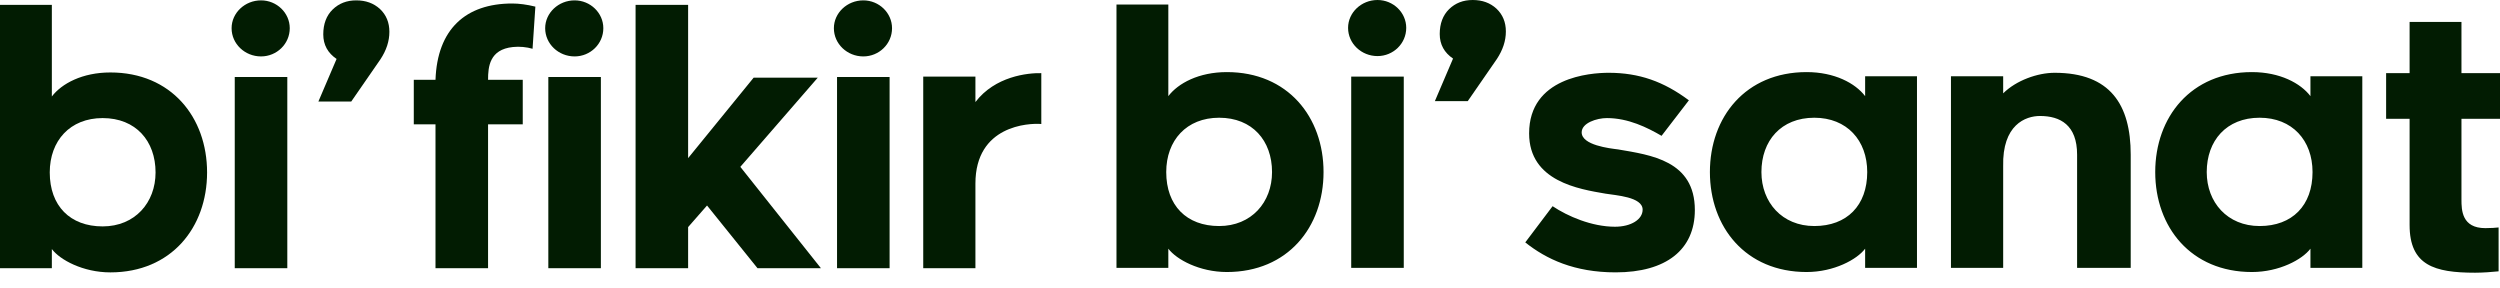
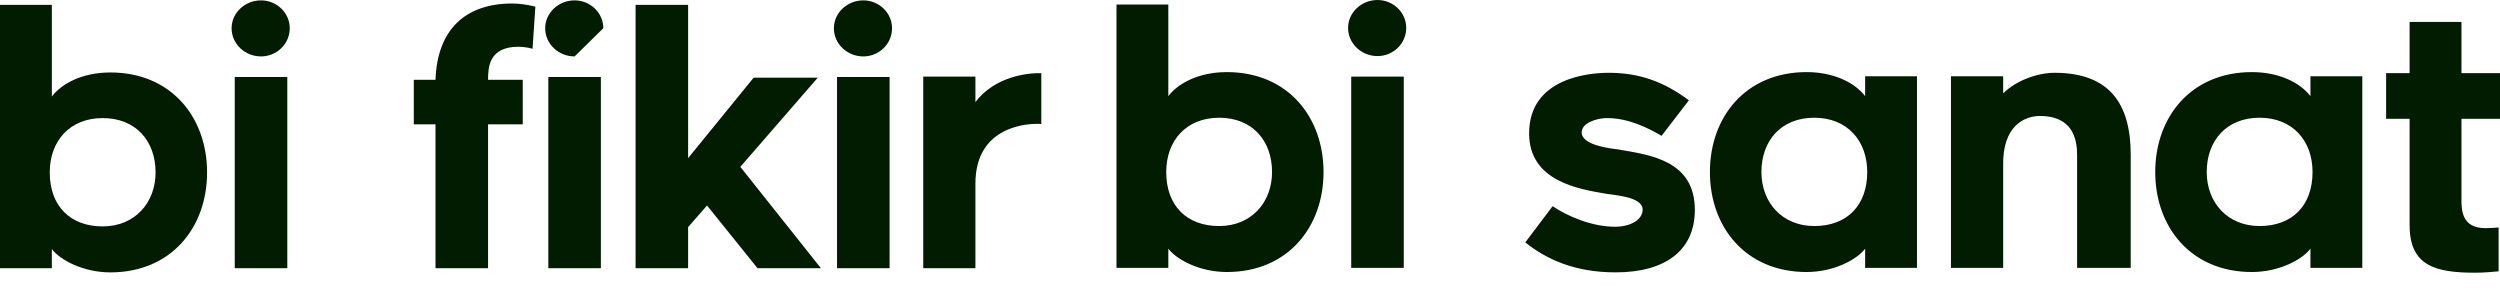
<svg xmlns="http://www.w3.org/2000/svg" width="130" height="15" viewBox="0 0 130 15" fill="none">
-   <path d="M2.696 13.946V12.95C3.115 13.511 4.318 14.164 5.739 14.164C8.909 14.164 10.768 11.827 10.768 8.966C10.768 6.104 8.909 3.768 5.739 3.768C4.281 3.768 3.207 4.347 2.696 5.017V0.254H0V13.946H2.696ZM2.587 8.966C2.587 7.317 3.644 6.14 5.338 6.14C7.069 6.14 8.089 7.336 8.089 8.966C8.089 10.541 7.014 11.773 5.338 11.773C3.644 11.773 2.587 10.704 2.587 8.966ZM15.067 1.467C15.067 0.671 14.393 0.019 13.573 0.019C12.735 0.019 12.043 0.671 12.043 1.467C12.043 2.282 12.735 2.934 13.573 2.934C14.393 2.934 15.067 2.282 15.067 1.467ZM12.207 13.946H14.94V4.003H12.207V13.946ZM25.379 6.466H27.183V4.148H25.379C25.379 3.478 25.452 2.572 26.673 2.445C27.019 2.409 27.383 2.445 27.693 2.536L27.839 0.345C27.402 0.236 26.983 0.182 26.637 0.182C24.213 0.182 22.738 1.522 22.646 4.148H21.517V6.466H22.646V13.946H25.379V6.466ZM31.373 1.467C31.373 0.671 30.699 0.019 29.88 0.019C29.041 0.019 28.349 0.671 28.349 1.467C28.349 2.282 29.041 2.934 29.88 2.934C30.699 2.934 31.373 2.282 31.373 1.467ZM28.513 13.946H31.246V4.003H28.513V13.946ZM33.05 0.254V13.946H35.782V11.809L36.766 10.686L39.39 13.946H42.688L38.497 8.676L42.524 4.039H39.19L35.782 8.223V0.254H33.05ZM46.386 1.467C46.386 0.671 45.712 0.019 44.892 0.019C44.054 0.019 43.362 0.671 43.362 1.467C43.362 2.282 44.054 2.934 44.892 2.934C45.712 2.934 46.386 2.282 46.386 1.467ZM43.526 13.946H46.259V4.003H43.526V13.946ZM54.148 6.448V3.804C53.437 3.786 51.743 3.967 50.722 5.307V3.985H48.008V13.946H50.722V9.545C50.722 6.52 53.492 6.394 54.148 6.448Z" fill="#021C02" />
-   <path d="M17.502 3.065C17.044 2.754 16.81 2.332 16.81 1.787C16.81 1.244 16.975 0.81 17.294 0.498C17.625 0.175 18.033 0.019 18.522 0.019C19.021 0.019 19.43 0.166 19.76 0.469C20.085 0.776 20.248 1.172 20.248 1.653C20.248 2.142 20.092 2.613 19.785 3.081L18.266 5.278H16.557L17.502 3.065V3.065Z" fill="#021C02" />
+   <path d="M2.696 13.946V12.95C3.115 13.511 4.318 14.164 5.739 14.164C8.909 14.164 10.768 11.827 10.768 8.966C10.768 6.104 8.909 3.768 5.739 3.768C4.281 3.768 3.207 4.347 2.696 5.017V0.254H0V13.946H2.696ZM2.587 8.966C2.587 7.317 3.644 6.14 5.338 6.14C7.069 6.14 8.089 7.336 8.089 8.966C8.089 10.541 7.014 11.773 5.338 11.773C3.644 11.773 2.587 10.704 2.587 8.966ZM15.067 1.467C15.067 0.671 14.393 0.019 13.573 0.019C12.735 0.019 12.043 0.671 12.043 1.467C12.043 2.282 12.735 2.934 13.573 2.934C14.393 2.934 15.067 2.282 15.067 1.467ZM12.207 13.946H14.94V4.003H12.207V13.946ZM25.379 6.466H27.183V4.148H25.379C25.379 3.478 25.452 2.572 26.673 2.445C27.019 2.409 27.383 2.445 27.693 2.536L27.839 0.345C27.402 0.236 26.983 0.182 26.637 0.182C24.213 0.182 22.738 1.522 22.646 4.148H21.517V6.466H22.646V13.946H25.379V6.466ZM31.373 1.467C31.373 0.671 30.699 0.019 29.88 0.019C29.041 0.019 28.349 0.671 28.349 1.467C28.349 2.282 29.041 2.934 29.88 2.934ZM28.513 13.946H31.246V4.003H28.513V13.946ZM33.05 0.254V13.946H35.782V11.809L36.766 10.686L39.39 13.946H42.688L38.497 8.676L42.524 4.039H39.19L35.782 8.223V0.254H33.05ZM46.386 1.467C46.386 0.671 45.712 0.019 44.892 0.019C44.054 0.019 43.362 0.671 43.362 1.467C43.362 2.282 44.054 2.934 44.892 2.934C45.712 2.934 46.386 2.282 46.386 1.467ZM43.526 13.946H46.259V4.003H43.526V13.946ZM54.148 6.448V3.804C53.437 3.786 51.743 3.967 50.722 5.307V3.985H48.008V13.946H50.722V9.545C50.722 6.52 53.492 6.394 54.148 6.448Z" fill="#021C02" />
  <path d="M60.753 13.928V12.931C61.172 13.493 62.375 14.145 63.796 14.145C66.966 14.145 68.824 11.809 68.824 8.947C68.824 6.085 66.966 3.749 63.796 3.749C62.338 3.749 61.263 4.329 60.753 4.999V0.235H58.057V13.928H60.753ZM60.644 8.947C60.644 7.299 61.7 6.122 63.395 6.122C65.126 6.122 66.146 7.317 66.146 8.947C66.146 10.523 65.071 11.754 63.395 11.754C61.7 11.754 60.644 10.686 60.644 8.947ZM73.124 1.449C73.124 0.652 72.45 0 71.63 0C70.792 0 70.1 0.652 70.1 1.449C70.1 2.264 70.792 2.916 71.63 2.916C72.45 2.916 73.124 2.264 73.124 1.449ZM70.263 13.928H72.996V3.984H70.263V13.928ZM84.014 14.163C86.638 14.163 88.132 12.986 88.132 10.921C88.132 8.349 85.836 8.06 84.142 7.77C83.705 7.715 82.247 7.552 82.247 6.882C82.247 6.393 83.031 6.14 83.559 6.14C84.67 6.14 85.654 6.629 86.401 7.063L87.822 5.216C86.51 4.238 85.235 3.785 83.65 3.785C82.684 3.785 79.514 4.021 79.514 6.937C79.514 9.436 82.12 9.834 83.486 10.07C84.014 10.16 85.417 10.233 85.417 10.903C85.417 11.41 84.816 11.79 83.978 11.79C82.775 11.79 81.518 11.247 80.735 10.722L79.314 12.605C80.407 13.475 81.865 14.163 84.014 14.163L84.014 14.163ZM96.987 13.928H99.683V3.966H96.987V4.999C96.476 4.329 95.401 3.749 93.944 3.749C90.774 3.749 88.915 6.085 88.915 8.947C88.915 11.809 90.774 14.145 93.944 14.145C95.365 14.145 96.567 13.493 96.987 12.931V13.928V13.928ZM97.096 8.947C97.096 10.686 96.039 11.754 94.345 11.754C92.669 11.754 91.594 10.523 91.594 8.947C91.594 7.317 92.614 6.122 94.345 6.122C96.039 6.122 97.096 7.299 97.096 8.947ZM106.843 3.785C105.95 3.785 104.839 4.184 104.165 4.854V3.966H101.45V13.928H104.165V8.657C104.11 6.484 105.331 6.031 106.078 6.031C107.135 6.031 108.009 6.502 108.009 8.041V13.928H110.797V8.041C110.797 5.452 109.74 3.785 106.843 3.785H106.843ZM120.143 13.928H122.84V3.966H120.143V4.999C119.633 4.329 118.558 3.749 117.1 3.749C113.93 3.749 112.072 6.085 112.072 8.947C112.072 11.809 113.93 14.145 117.1 14.145C118.522 14.145 119.724 13.493 120.143 12.931V13.928V13.928ZM120.252 8.947C120.252 10.686 119.196 11.754 117.501 11.754C115.825 11.754 114.75 10.523 114.75 8.947C114.75 7.317 115.771 6.122 117.501 6.122C119.196 6.122 120.252 7.299 120.252 8.947ZM127.996 6.176H130V3.803H127.996V1.141H125.299V3.803H124.078V6.176H125.299V11.7C125.299 13.801 126.593 14.181 128.706 14.181C129.089 14.181 129.599 14.145 129.927 14.109V11.827C129.763 11.845 129.544 11.863 129.235 11.863C128.014 11.863 127.996 10.921 127.996 10.378V6.176L127.996 6.176Z" fill="#021C02" />
-   <path d="M75.558 3.046C75.101 2.736 74.866 2.313 74.866 1.769C74.866 1.225 75.032 0.792 75.35 0.479C75.681 0.156 76.09 0 76.579 0C77.077 0 77.487 0.148 77.817 0.451C78.141 0.758 78.305 1.154 78.305 1.635C78.305 2.123 78.148 2.594 77.841 3.063L76.323 5.259H74.613L75.558 3.046Z" fill="#021C02" />
</svg>